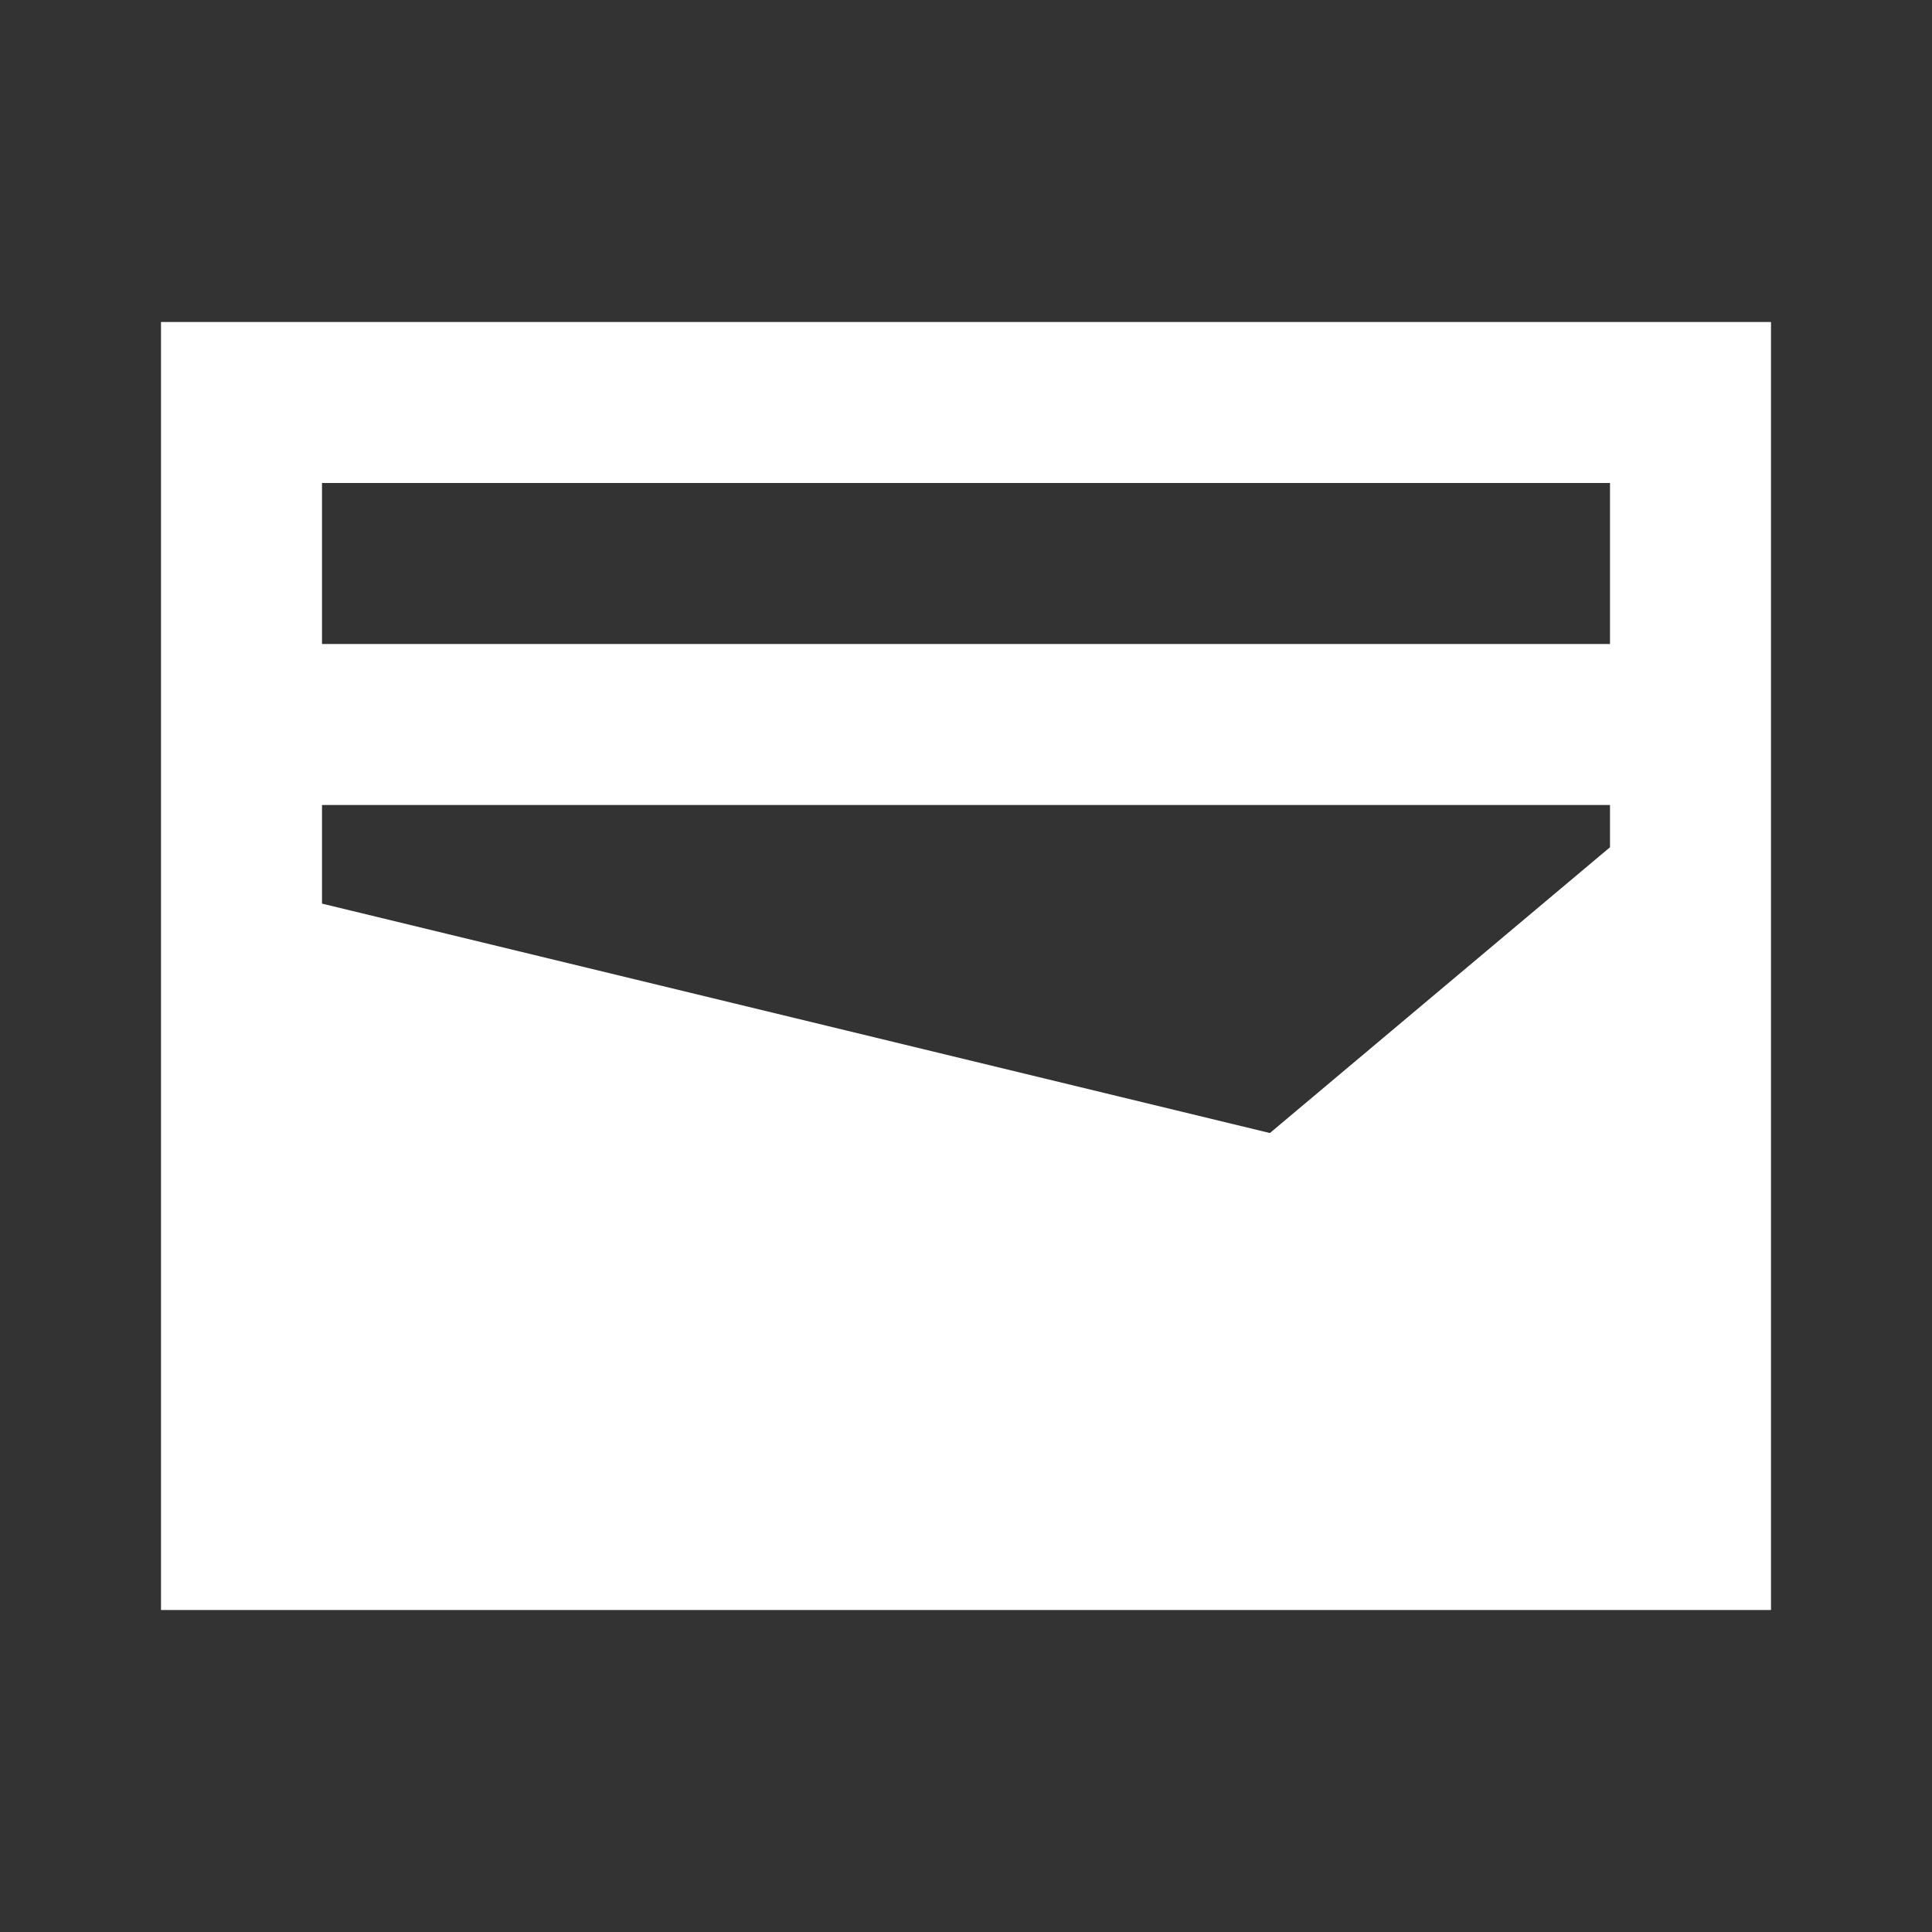
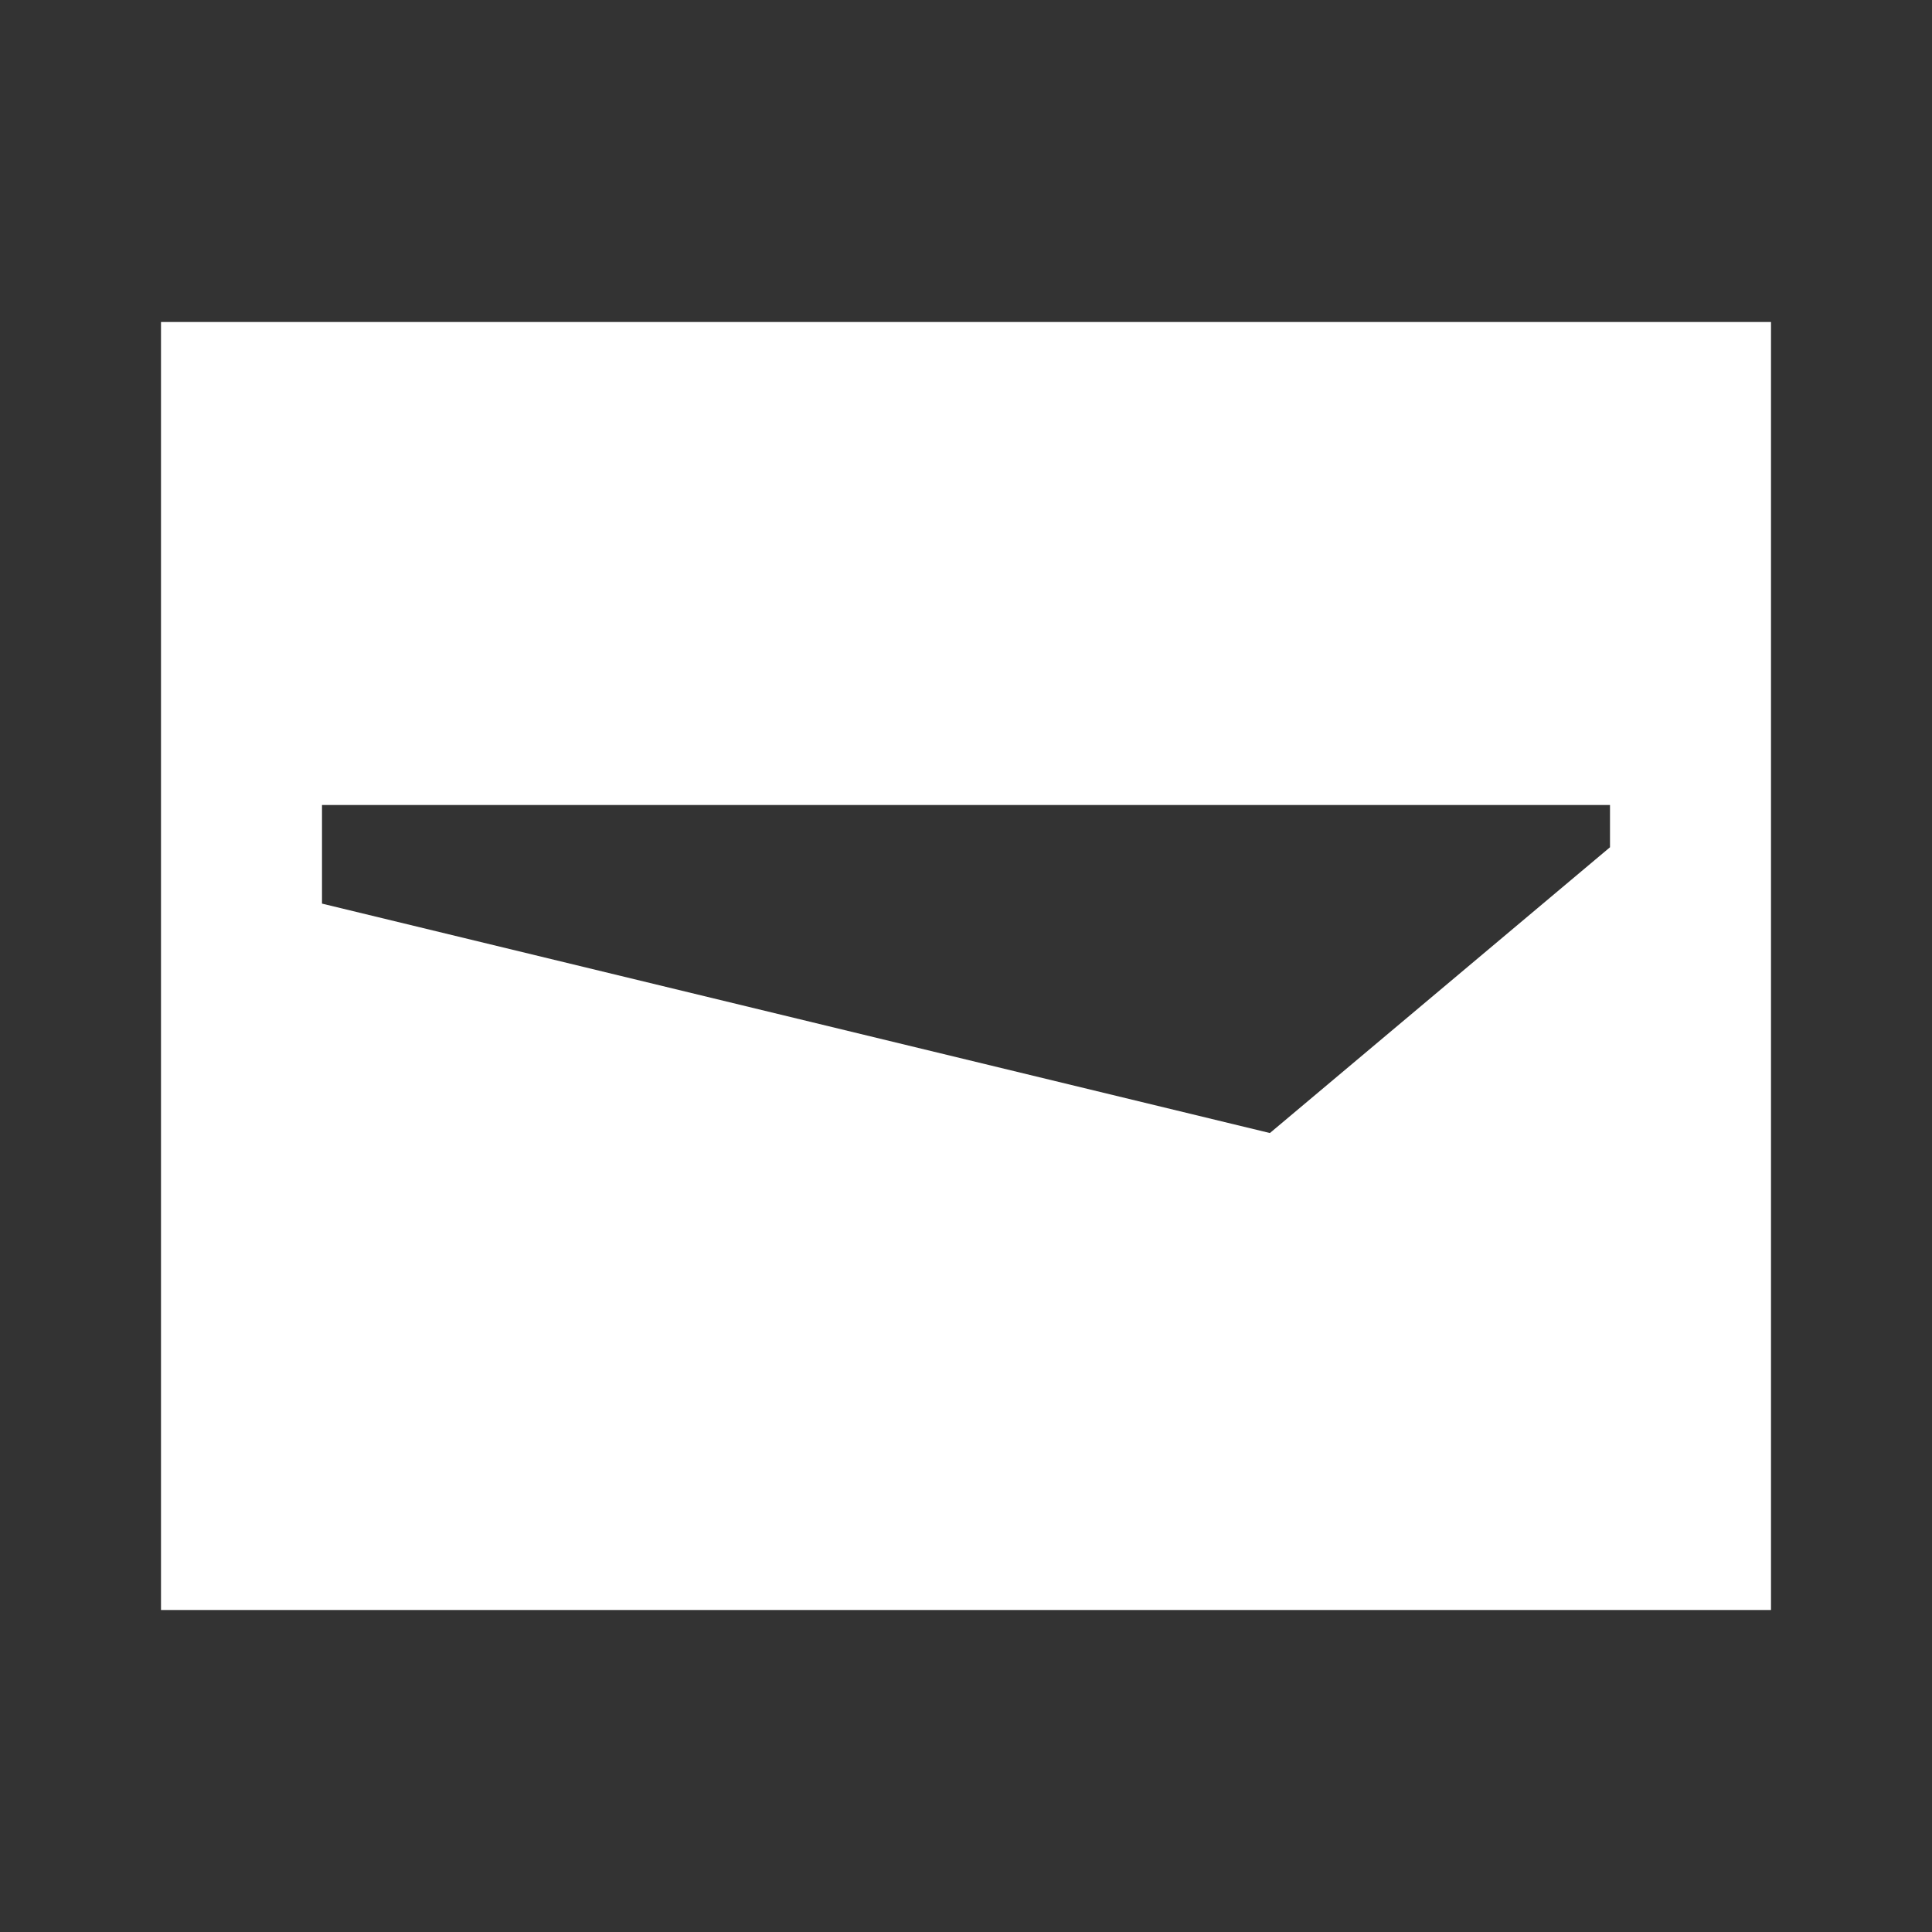
<svg xmlns="http://www.w3.org/2000/svg" width="24" height="24" viewBox="0 0 24 24" fill="none">
  <rect x="0" y="0" width="24" height="24" fill="#333333" stroke="none" />
-   <path d="M2 20V4H22V20H2ZM4 8H20V6H4V8ZM15.775 14.075L20 10.525V10H4V11.225L15.775 14.075Z" fill="white" />
+   <path d="M2 20V4H22V20H2ZM4 8H20H4V8ZM15.775 14.075L20 10.525V10H4V11.225L15.775 14.075Z" fill="white" />
</svg>